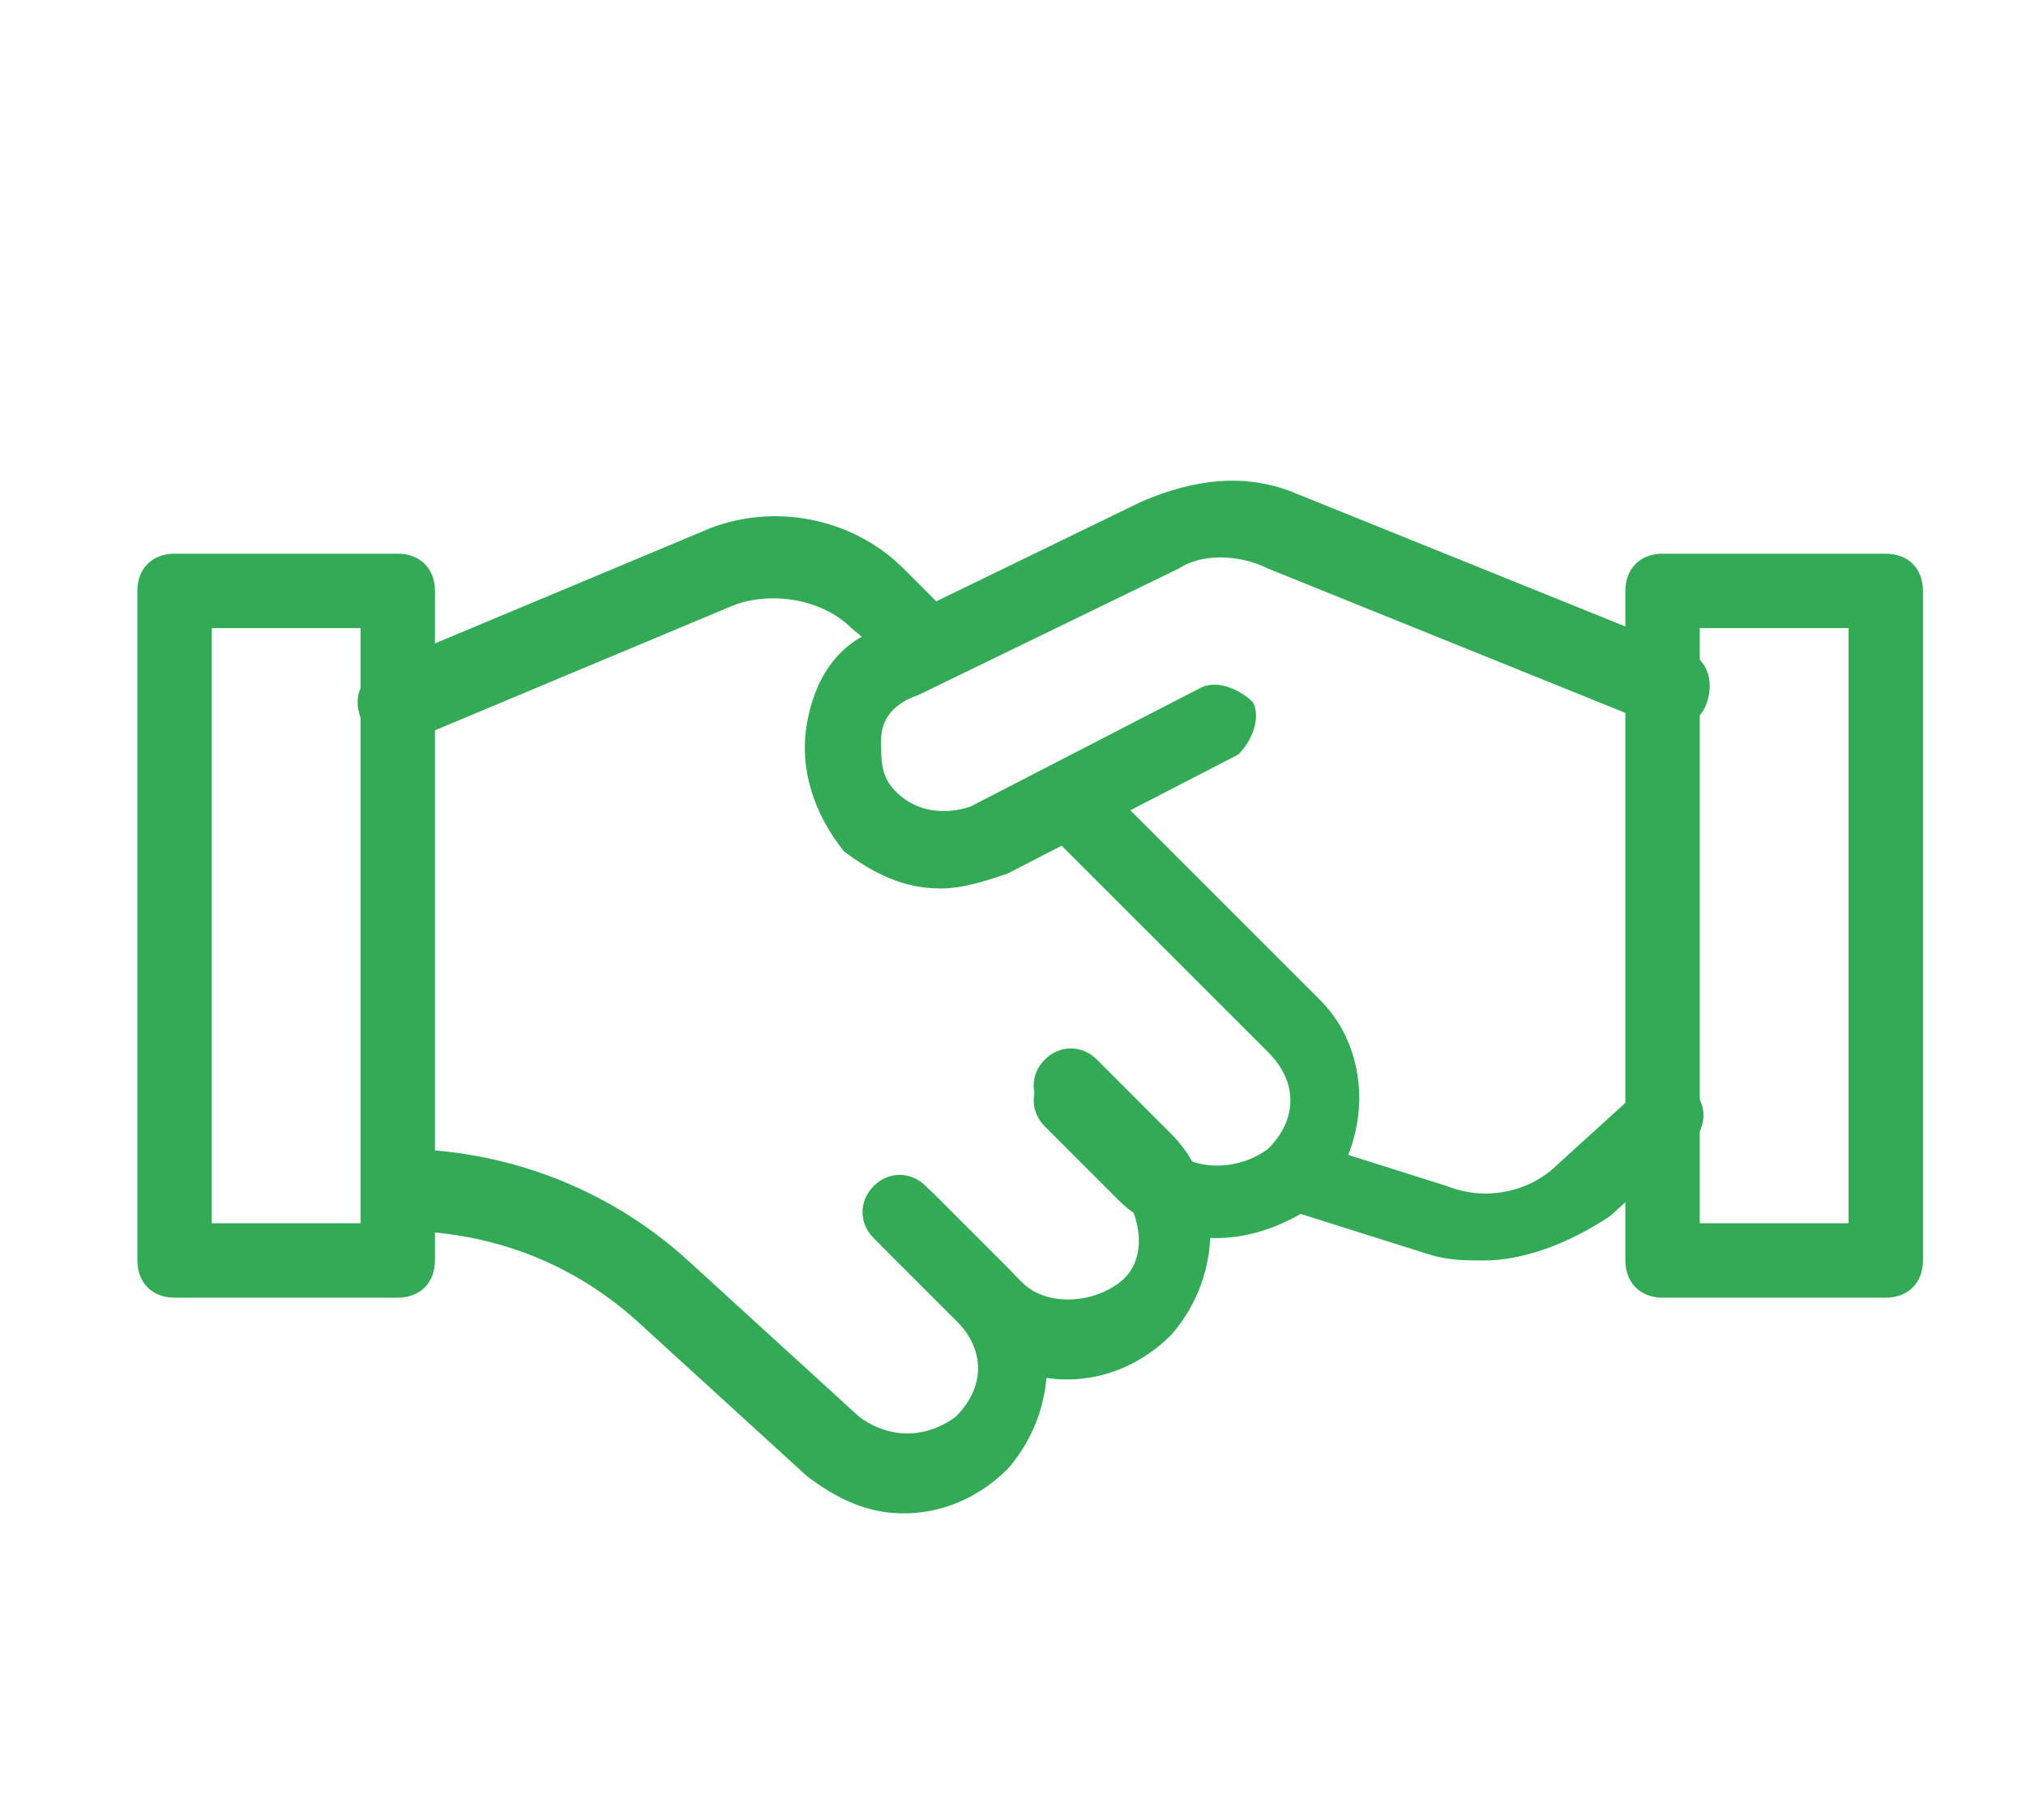
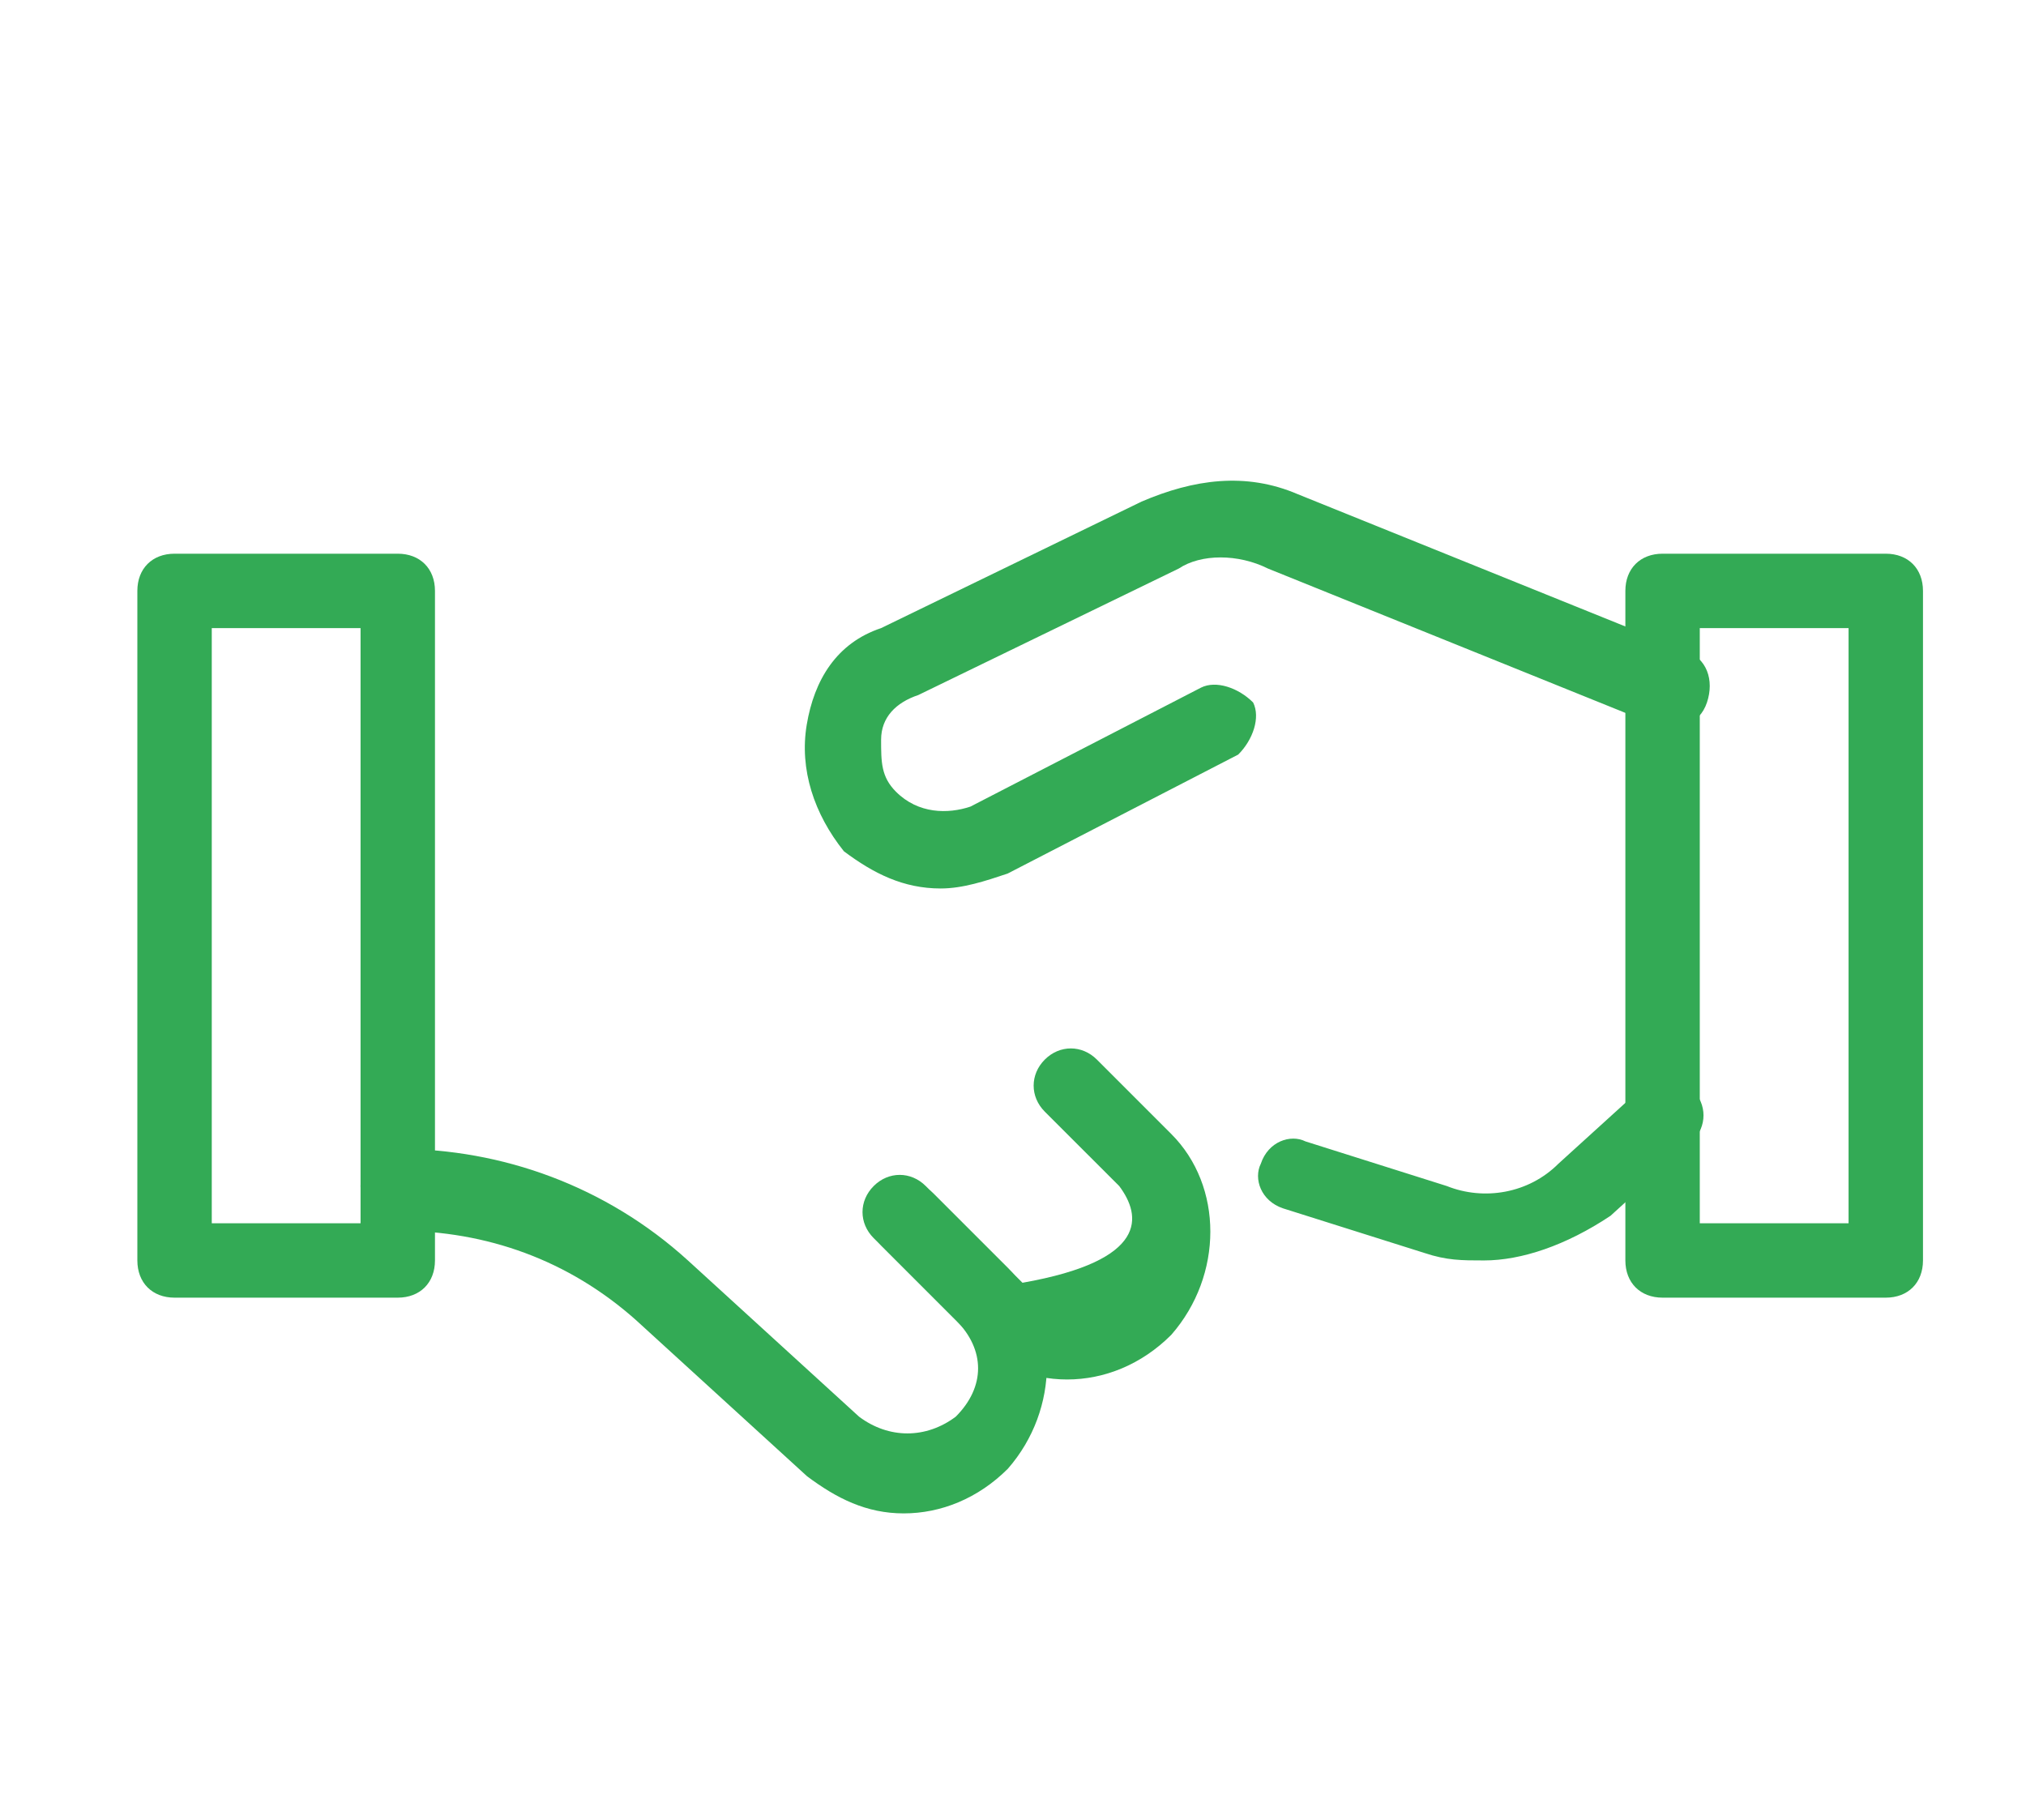
<svg xmlns="http://www.w3.org/2000/svg" width="59" height="53" viewBox="0 0 59 53" fill="none">
  <mask id="mask0_1733_7332" style="mask-type:alpha" maskUnits="userSpaceOnUse" x="0" y="0" width="59" height="53">
    <rect width="59" height="53" fill="#D9D9D9" />
  </mask>
  <g mask="url(#mask0_1733_7332)">
-     <path d="M35.412 36.059C34.329 36.059 33.245 35.626 32.595 34.976L30.429 32.809C29.995 32.376 29.995 31.726 30.429 31.293C30.862 30.86 31.512 30.86 31.945 31.293L34.112 33.459C34.762 34.109 36.062 34.109 36.929 33.459C37.795 32.593 37.795 31.509 36.929 30.643L30.429 24.143C29.995 23.709 29.995 23.059 30.429 22.626C30.862 22.193 31.512 22.193 31.945 22.626L38.445 29.126C39.962 30.643 39.962 33.243 38.445 34.976C37.579 35.626 36.495 36.059 35.412 36.059ZM11.579 21.543C11.145 21.543 10.712 21.326 10.495 20.893C10.279 20.243 10.495 19.809 11.145 19.376L20.462 15.476C22.412 14.61 24.795 15.043 26.312 16.559L27.612 17.86C28.045 18.293 28.045 18.943 27.612 19.376C27.179 19.809 26.529 19.809 26.095 19.376L24.795 18.293C23.929 17.426 22.412 17.209 21.329 17.643L12.012 21.543H11.579Z" fill="#33AA55" />
-     <path d="M27.393 25.876C26.309 25.876 25.443 25.442 24.576 24.793C23.709 23.709 23.276 22.409 23.493 21.109C23.709 19.809 24.359 18.726 25.659 18.293L33.243 14.609C34.759 13.959 36.276 13.742 37.793 14.393L49.059 18.942C49.709 19.159 49.926 19.809 49.709 20.459C49.493 21.109 48.843 21.326 48.193 21.109L36.926 16.559C36.059 16.126 34.976 16.126 34.326 16.559L26.743 20.242C26.093 20.459 25.659 20.892 25.659 21.543C25.659 22.192 25.659 22.626 26.093 23.059C26.743 23.709 27.609 23.709 28.259 23.492L34.976 20.026C35.409 19.809 36.059 20.026 36.493 20.459C36.709 20.892 36.493 21.543 36.059 21.976L29.343 25.442C28.693 25.659 28.043 25.876 27.393 25.876ZM31.076 40.176C29.993 40.176 28.909 39.742 28.259 38.876L25.443 36.059C25.009 35.626 25.009 34.976 25.443 34.542C25.876 34.109 26.526 34.109 26.959 34.542L29.776 37.359C30.426 38.009 31.726 38.009 32.593 37.359C33.459 36.709 33.243 35.409 32.593 34.542L30.426 32.376C29.993 31.942 29.993 31.293 30.426 30.859C30.859 30.426 31.509 30.426 31.943 30.859L34.109 33.026C35.626 34.542 35.626 37.142 34.109 38.876C33.243 39.742 32.159 40.176 31.076 40.176Z" fill="#33AA55" />
+     <path d="M27.393 25.876C26.309 25.876 25.443 25.442 24.576 24.793C23.709 23.709 23.276 22.409 23.493 21.109C23.709 19.809 24.359 18.726 25.659 18.293L33.243 14.609C34.759 13.959 36.276 13.742 37.793 14.393L49.059 18.942C49.709 19.159 49.926 19.809 49.709 20.459C49.493 21.109 48.843 21.326 48.193 21.109L36.926 16.559C36.059 16.126 34.976 16.126 34.326 16.559L26.743 20.242C26.093 20.459 25.659 20.892 25.659 21.543C25.659 22.192 25.659 22.626 26.093 23.059C26.743 23.709 27.609 23.709 28.259 23.492L34.976 20.026C35.409 19.809 36.059 20.026 36.493 20.459C36.709 20.892 36.493 21.543 36.059 21.976L29.343 25.442C28.693 25.659 28.043 25.876 27.393 25.876ZM31.076 40.176C29.993 40.176 28.909 39.742 28.259 38.876L25.443 36.059C25.009 35.626 25.009 34.976 25.443 34.542C25.876 34.109 26.526 34.109 26.959 34.542L29.776 37.359C33.459 36.709 33.243 35.409 32.593 34.542L30.426 32.376C29.993 31.942 29.993 31.293 30.426 30.859C30.859 30.426 31.509 30.426 31.943 30.859L34.109 33.026C35.626 34.542 35.626 37.142 34.109 38.876C33.243 39.742 32.159 40.176 31.076 40.176Z" fill="#33AA55" />
    <path d="M26.317 44.076C25.233 44.076 24.367 43.642 23.5 42.992L18.517 38.443C16.567 36.709 14.183 35.843 11.583 35.843C10.933 35.626 10.5 35.193 10.5 34.542C10.5 33.892 10.933 33.459 11.583 33.459C14.617 33.459 17.65 34.542 20.033 36.709L25.017 41.259C25.883 41.909 26.967 41.909 27.833 41.259C28.7 40.392 28.7 39.309 27.833 38.443L25.667 36.276C25.233 35.843 25.233 35.193 25.667 34.759C26.1 34.326 26.75 34.326 27.183 34.759L29.35 36.926C30.867 38.443 30.867 41.042 29.35 42.776C28.483 43.642 27.4 44.076 26.317 44.076ZM43.217 36.709C42.567 36.709 42.133 36.709 41.483 36.492L37.367 35.193C36.717 34.976 36.5 34.326 36.717 33.892C36.933 33.242 37.583 33.026 38.017 33.242L42.133 34.542C43.217 34.976 44.517 34.759 45.383 33.892L47.767 31.726C48.2 31.293 48.85 31.293 49.283 31.726C49.717 32.159 49.717 32.809 49.283 33.242L46.9 35.409C45.6 36.276 44.3 36.709 43.217 36.709Z" fill="#33AA55" />
    <path d="M54.917 37.793H48.417C47.767 37.793 47.333 37.359 47.333 36.709V17.209C47.333 16.559 47.767 16.126 48.417 16.126H54.917C55.567 16.126 56 16.559 56 17.209V36.709C56 37.359 55.567 37.793 54.917 37.793ZM49.5 35.626H53.833V18.293H49.5V35.626ZM11.583 37.793H5.083C4.433 37.793 4 37.359 4 36.709V17.209C4 16.559 4.433 16.126 5.083 16.126H11.583C12.233 16.126 12.667 16.559 12.667 17.209V36.709C12.667 37.359 12.233 37.793 11.583 37.793ZM6.167 35.626H10.5V18.293H6.167V35.626Z" fill="#33AA55" />
  </g>
</svg>